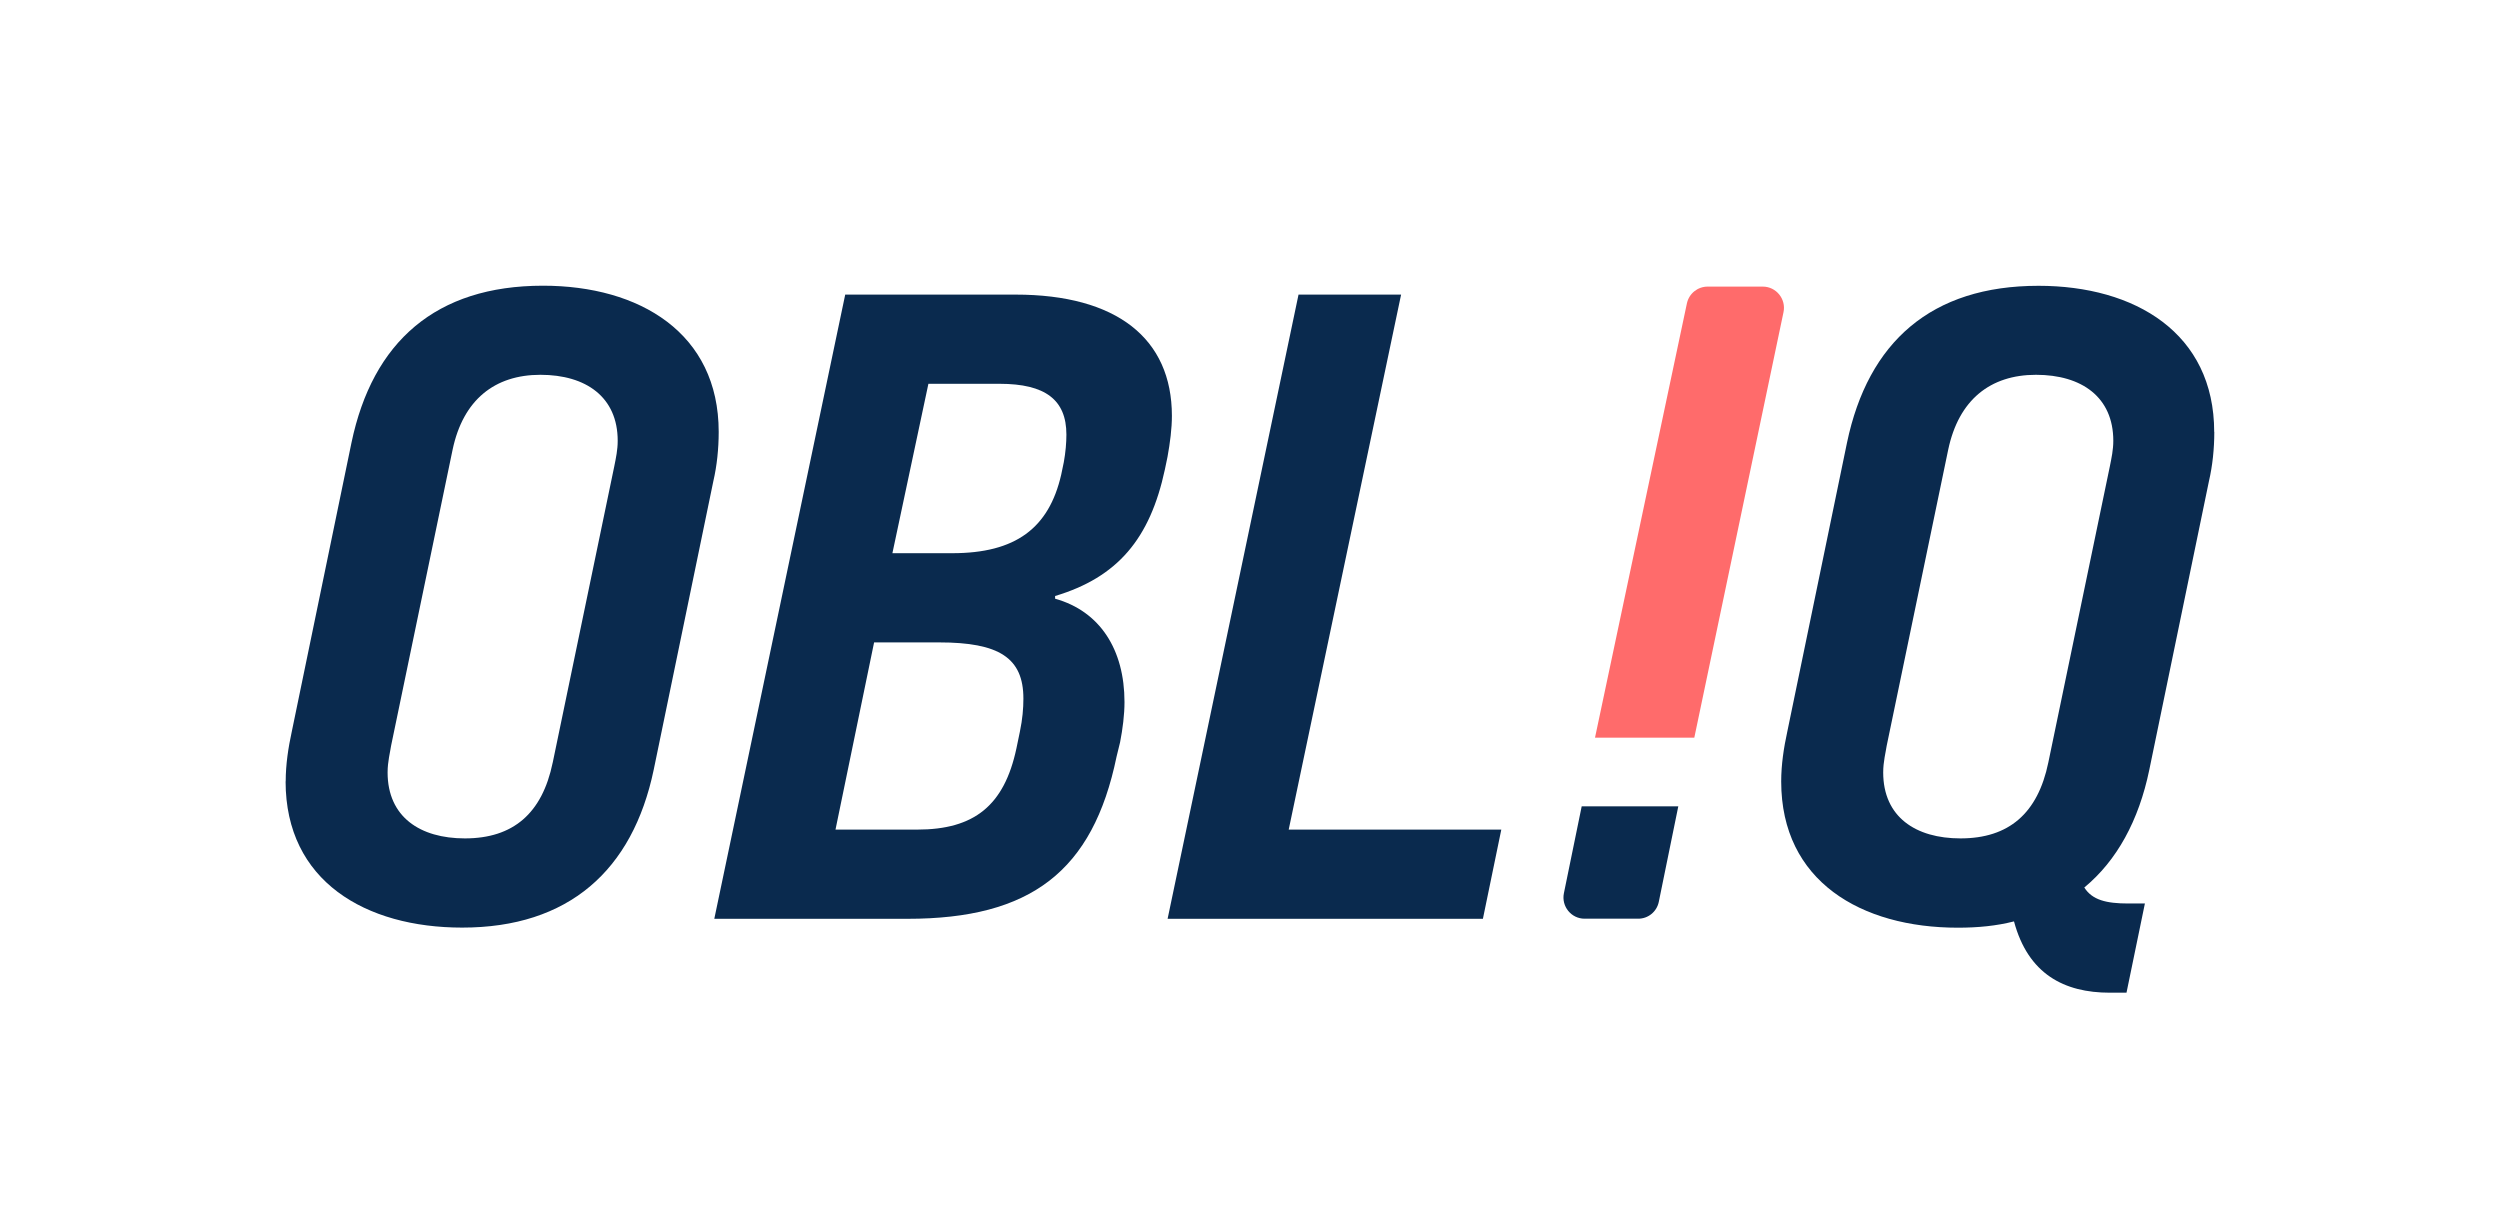
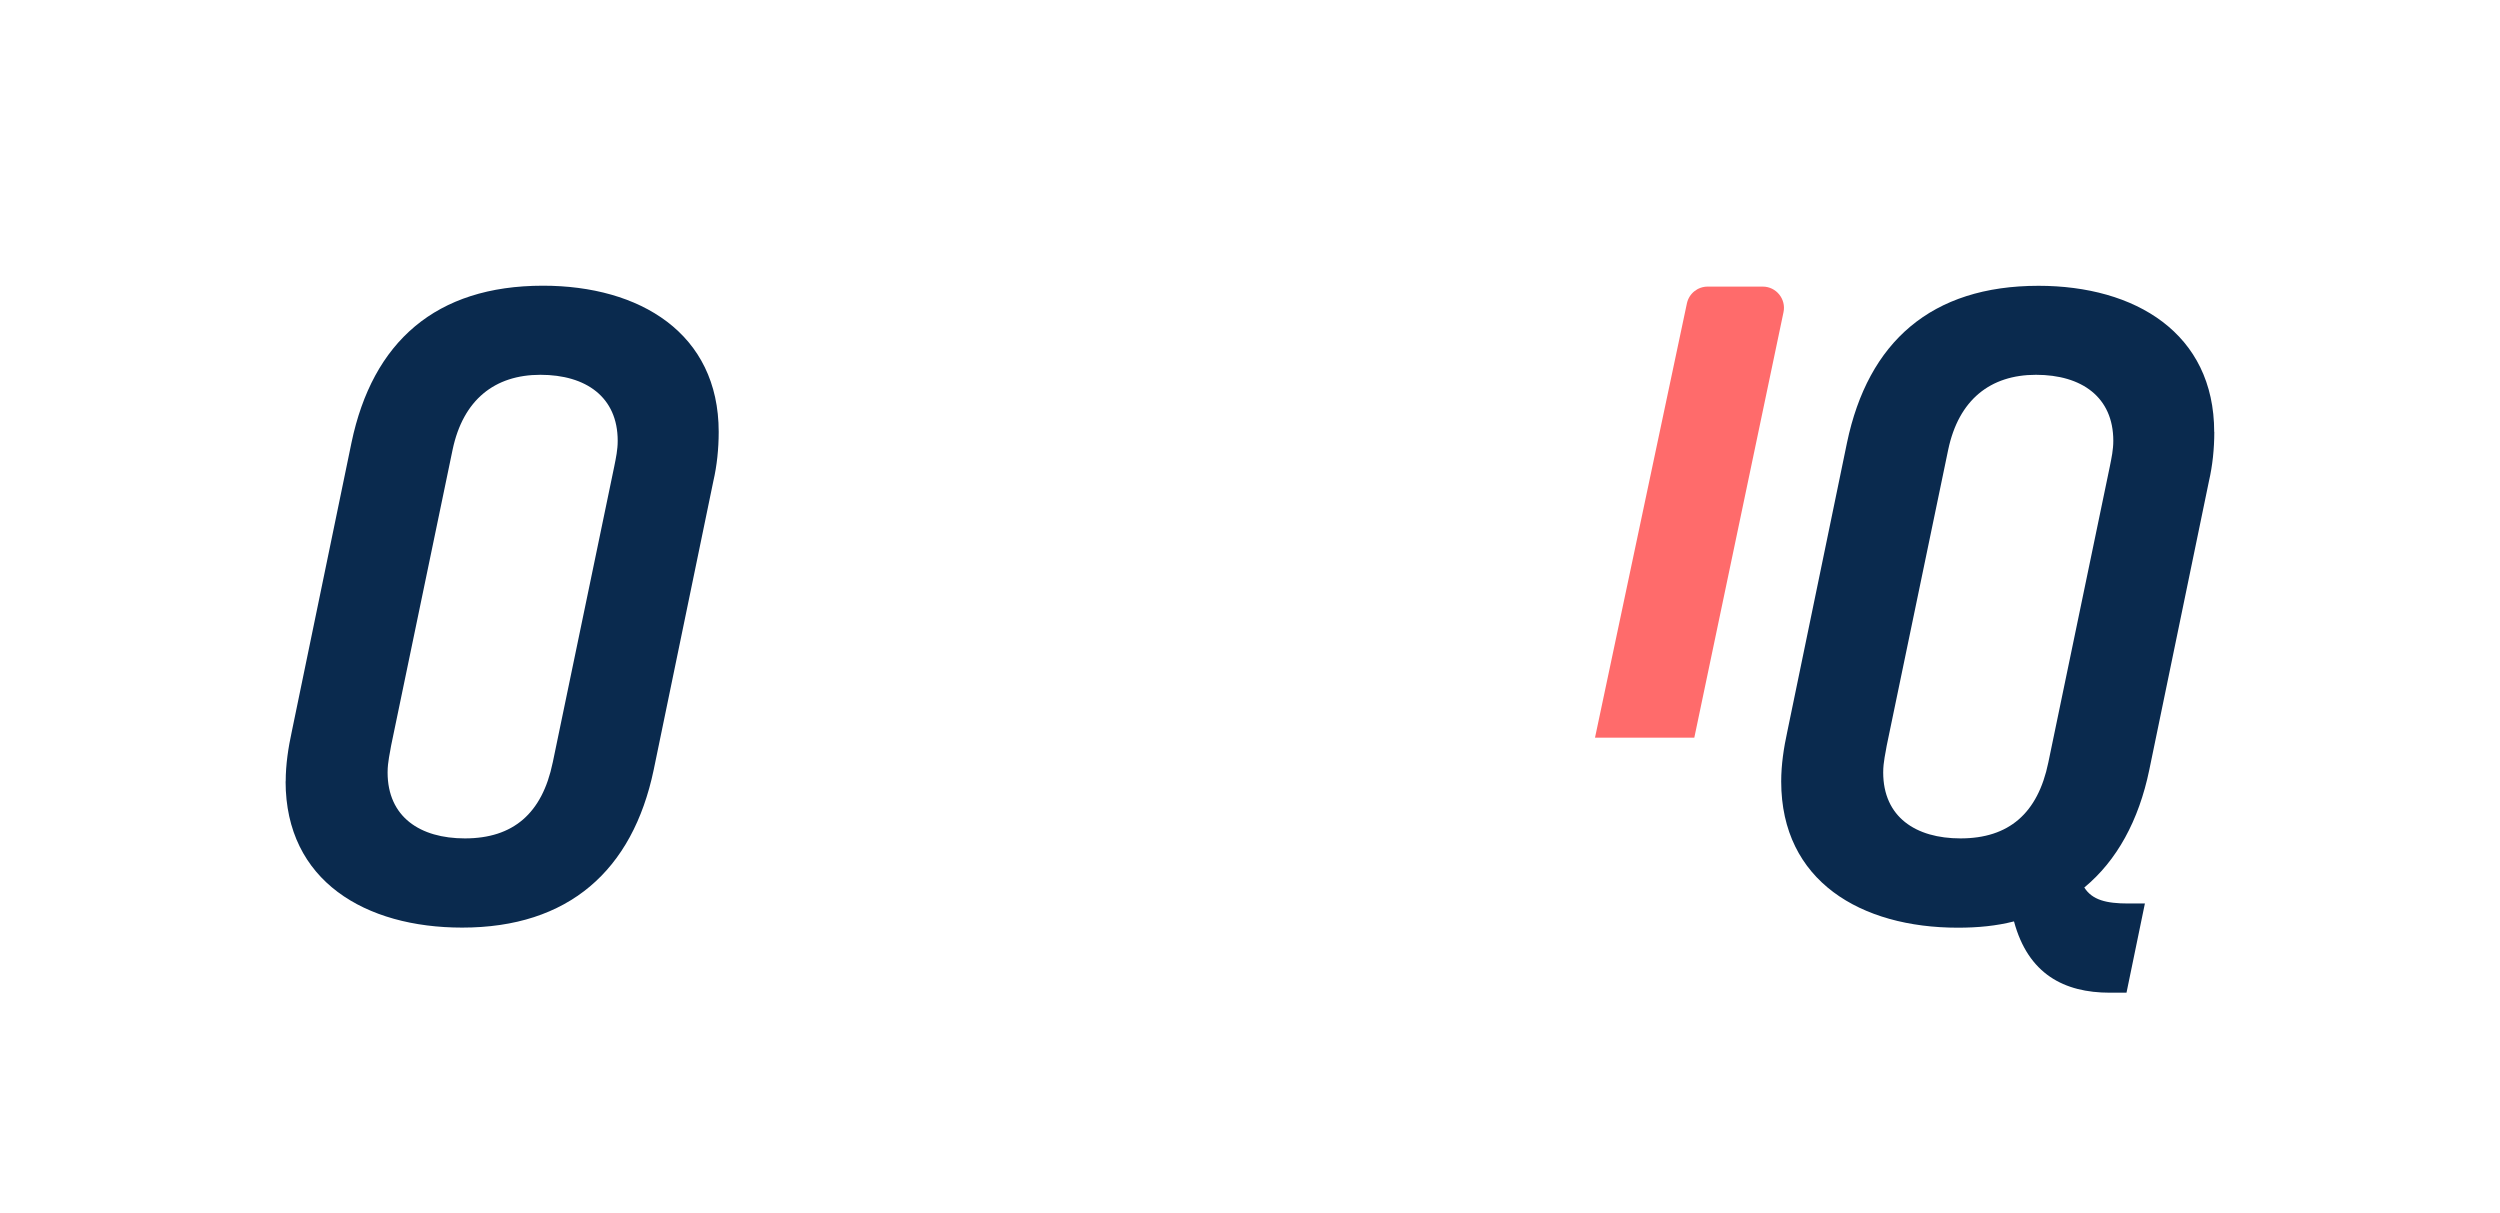
<svg xmlns="http://www.w3.org/2000/svg" id="Layer_1" data-name="Layer 1" viewBox="0 0 250 121.33">
  <defs>
    <style> .cls-1 { fill: #ff6b6b; } .cls-2 { fill: #0a2a4e; } </style>
  </defs>
  <path class="cls-2" d="M28.57,78.14c0-1.69.26-3.39.61-4.99l5.97-28.89c2.11-10.08,8.43-15.69,19.15-15.69,9.66,0,17.57,4.73,17.57,14.62,0,1.69-.18,3.39-.53,4.9l-5.97,28.89c-2.11,10.08-8.52,15.78-19.15,15.78-9.66,0-17.66-4.64-17.66-14.62ZM55.27,76.27l6.15-29.6c.18-.89.35-1.69.35-2.59,0-4.37-3.16-6.6-7.73-6.6s-7.73,2.5-8.78,7.49l-6.15,29.6c-.09.62-.35,1.6-.35,2.67,0,4.46,3.25,6.6,7.73,6.6,4.83,0,7.73-2.5,8.78-7.58Z" />
-   <path class="cls-2" d="M84.51,29.46h17.04c10.1,0,15.64,4.37,15.64,12.13,0,1.25-.18,2.68-.44,4.1l-.26,1.25c-1.49,6.95-4.74,10.79-10.98,12.66v.27c4.48,1.25,6.94,5.08,6.94,10.34,0,1.25-.18,2.68-.44,4.01l-.35,1.43c-2.37,11.5-8.61,16.23-20.91,16.23h-19.32l13.09-62.41ZM91.72,82.96c5.71,0,8.7-2.41,9.92-8.11l.35-1.69c.26-1.25.35-2.32.35-3.3,0-4.1-2.46-5.62-8.43-5.62h-6.5l-3.86,18.72h8.17ZM95.23,55.32c6.33,0,9.66-2.5,10.89-7.85l.26-1.25c.18-.98.26-1.96.26-2.76,0-3.48-2.11-5.08-6.68-5.08h-7.12l-3.6,16.94h5.97Z" />
-   <path class="cls-2" d="M129.83,29.46h10.28l-11.24,53.5h21.26l-1.84,8.92h-31.53l13.09-62.41Z" />
  <g>
    <path class="cls-1" d="M169.42,73.77h-9.92s9.19-43.43,9.19-43.43c.21-.98,1.07-1.68,2.08-1.68h5.51c1.34,0,2.35,1.25,2.07,2.56l-8.92,42.55Z" />
-     <path class="cls-2" d="M163.8,91.87h-5.34c-1.34,0-2.34-1.24-2.07-2.55l1.78-8.69h9.66s-1.95,9.55-1.95,9.55c-.2.99-1.07,1.7-2.08,1.69Z" />
  </g>
  <path class="cls-2" d="M221.43,43.19c0,1.69-.18,3.39-.53,4.9l-5.97,28.89c-1.05,5.08-3.25,9.09-6.5,11.77.79,1.25,2.2,1.6,4.39,1.6h1.67l-1.84,8.92h-1.67c-4.57,0-8.17-1.87-9.58-7.13-1.76.45-3.6.63-5.62.63-9.66,0-17.66-4.64-17.66-14.62,0-1.69.26-3.39.61-4.99l5.97-28.89c2.11-10.08,8.43-15.69,19.15-15.69,9.66,0,17.57,4.73,17.57,14.62ZM211.33,44.08c0-4.37-3.16-6.6-7.73-6.6s-7.73,2.5-8.78,7.49l-6.15,29.6c-.09.62-.35,1.6-.35,2.67,0,4.46,3.25,6.6,7.73,6.6,4.83,0,7.73-2.5,8.78-7.58l6.15-29.6c.18-.89.35-1.69.35-2.59Z" />
</svg>